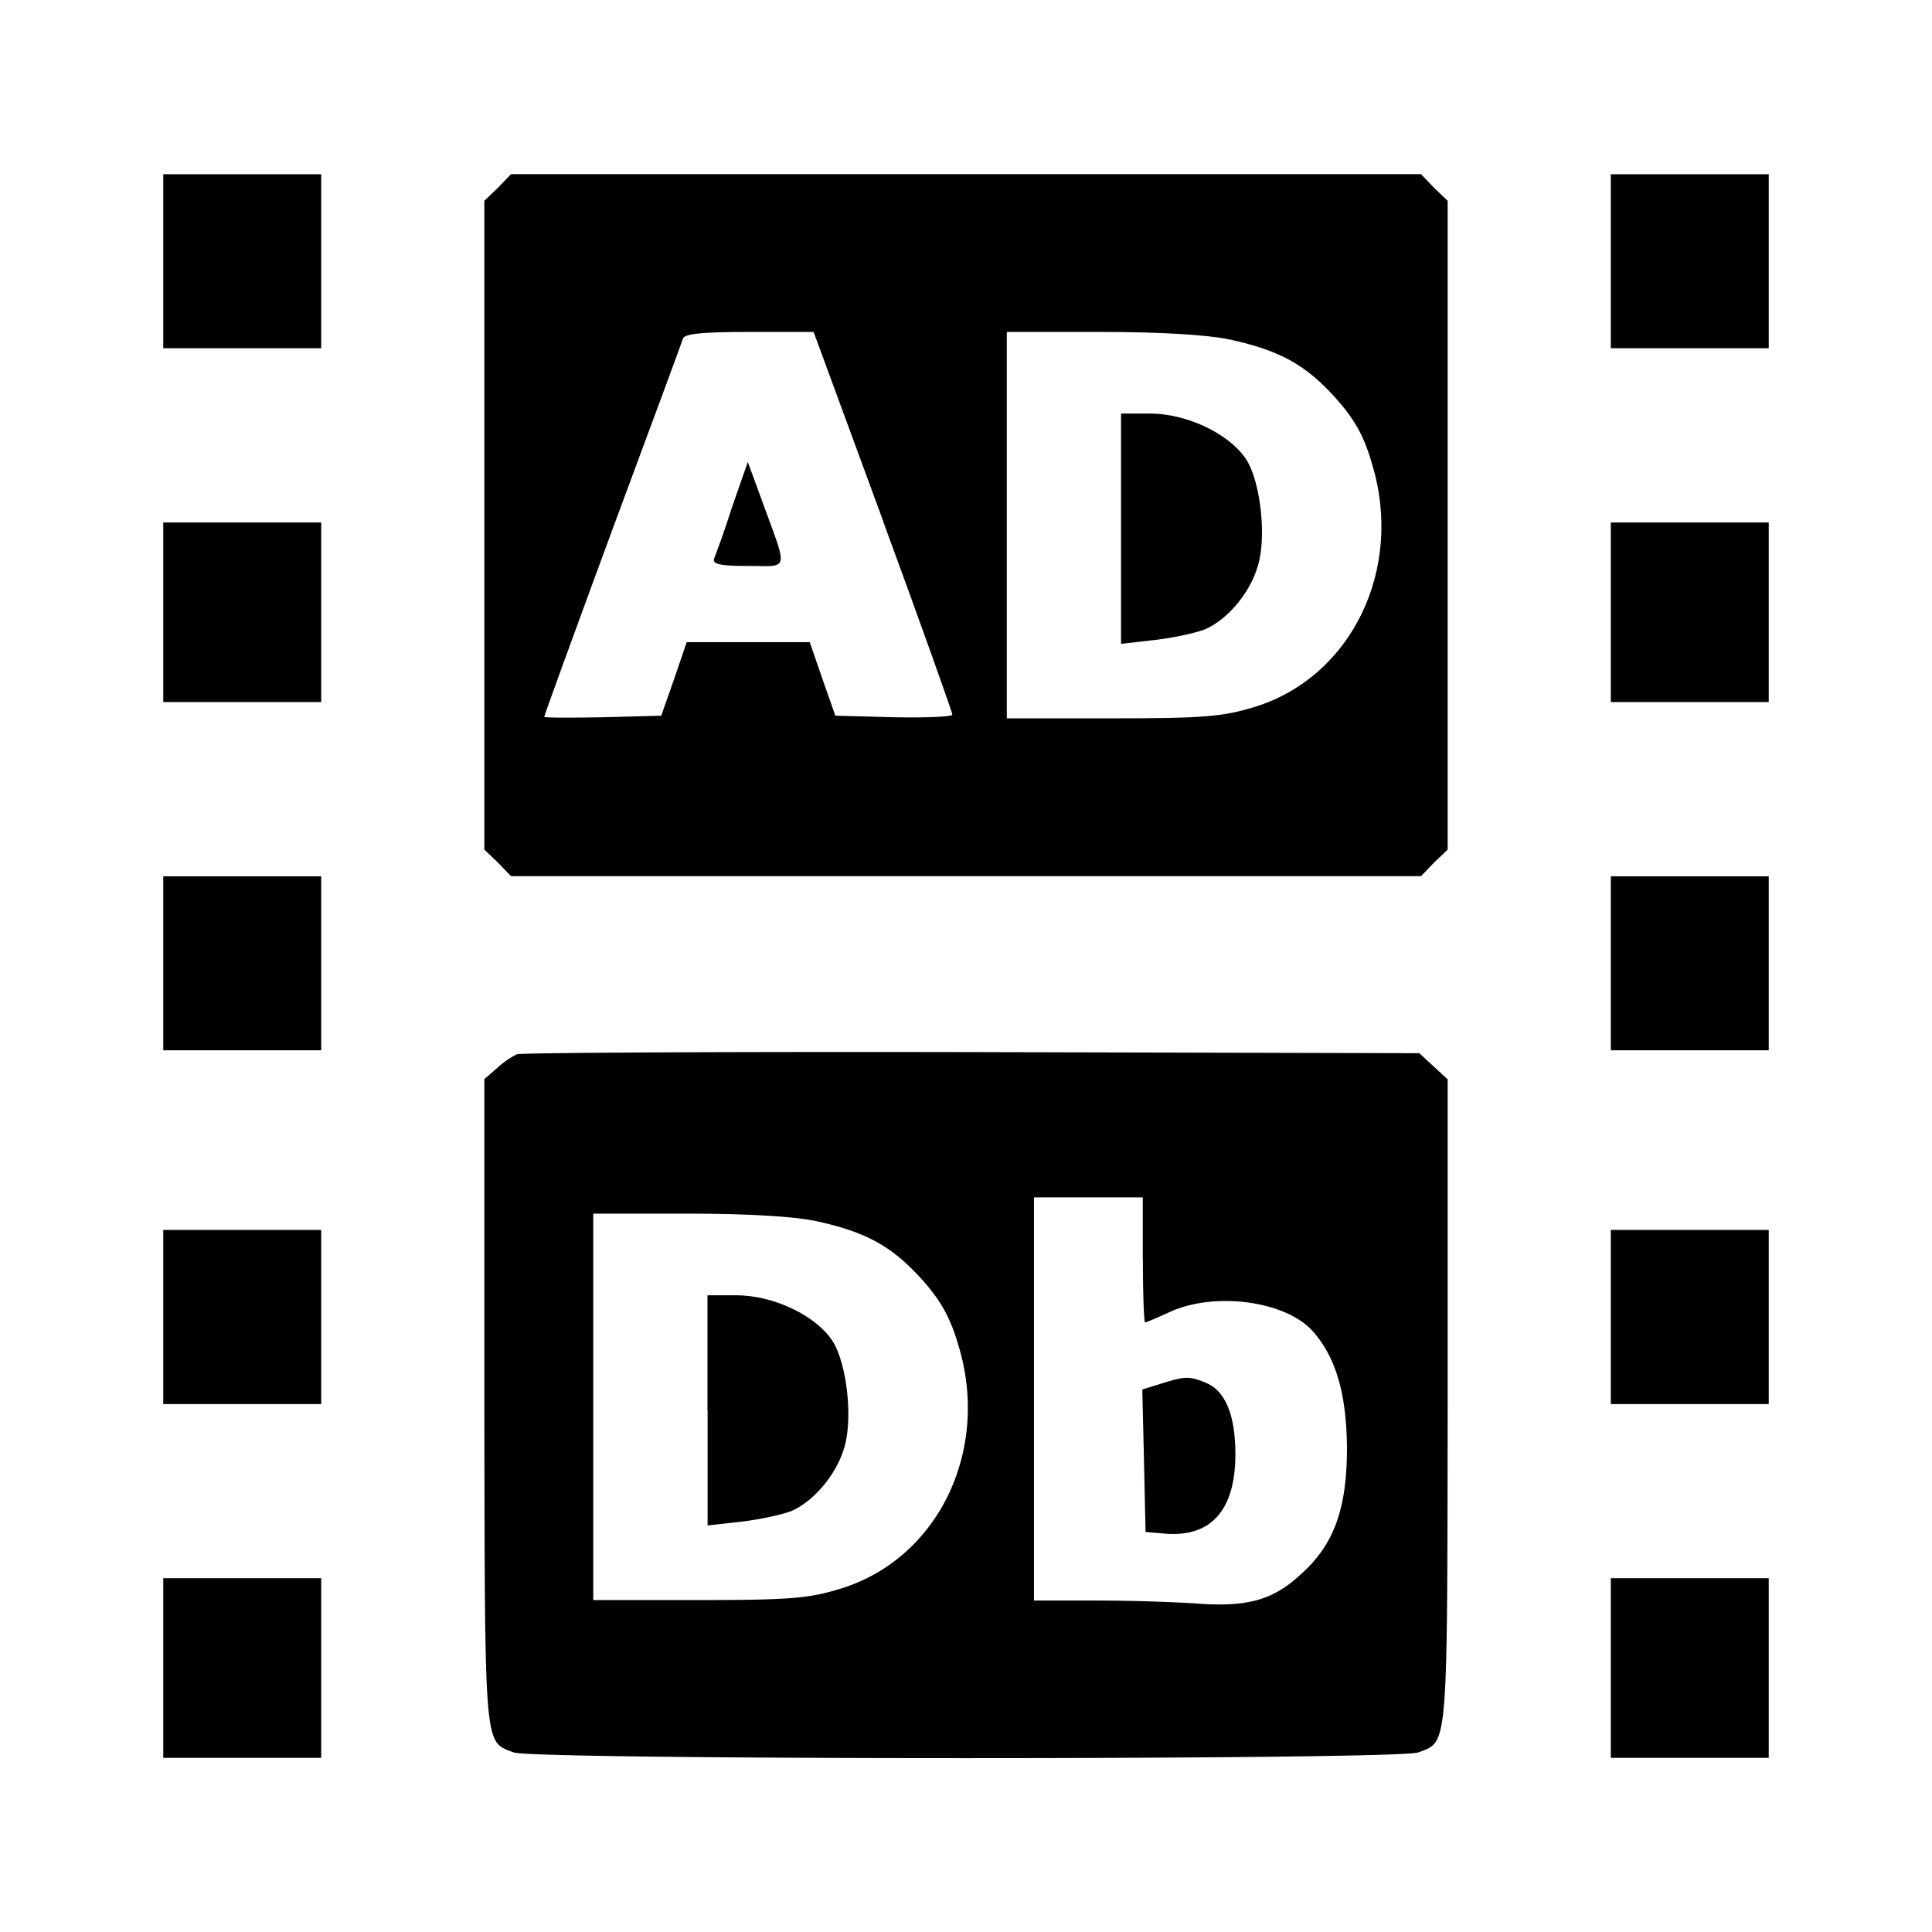
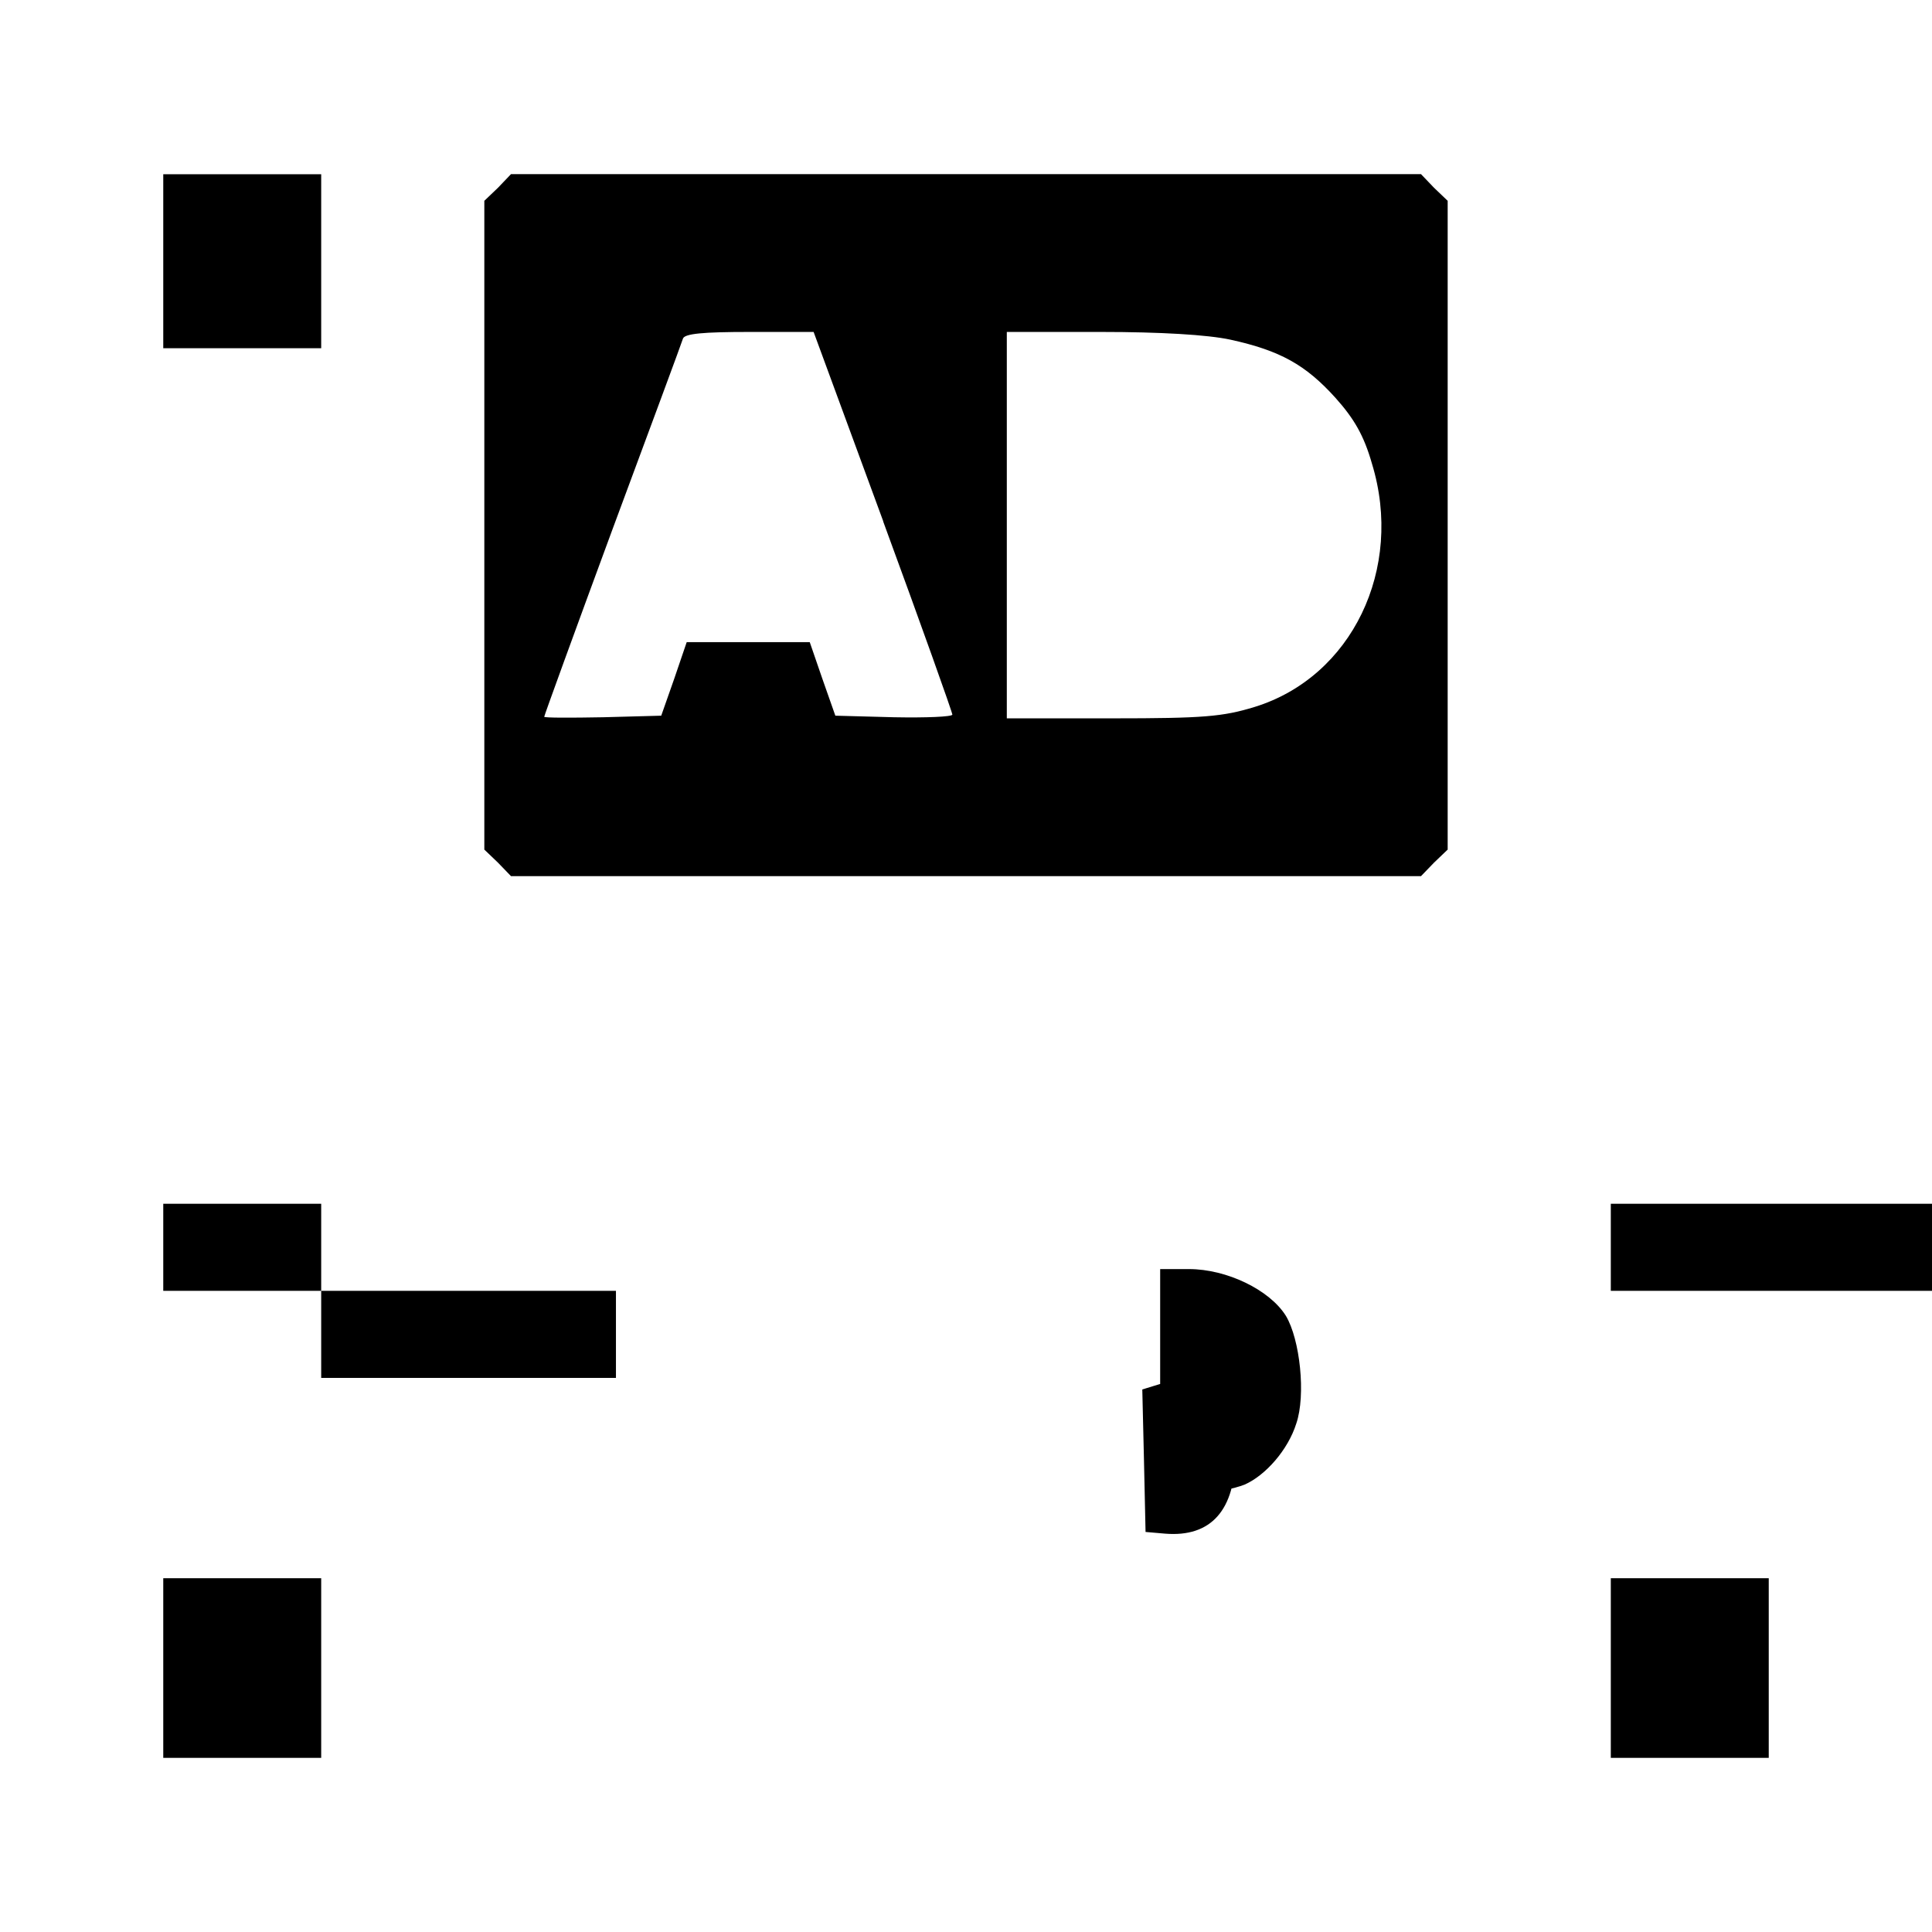
<svg xmlns="http://www.w3.org/2000/svg" version="1.0" width="21.333" height="21.333" viewBox="0 0 16 16">
  <path d="M1.352 2.164v.72H2.66V1.443H1.352v.722zm2.772-.609l-.113.108v5.373l.113.108.108.112h7.536l.108-.112.113-.108V1.663l-.113-.108-.108-.113H4.232l-.108.113zm3.19 2.763c.316.86.573 1.582.573 1.6 0 .018-.216.027-.482.022l-.487-.013-.108-.307-.104-.302H5.687l-.103.302-.108.307-.482.013c-.27.005-.487.005-.487-.004 0-.01.252-.703.563-1.546.311-.838.577-1.555.586-1.586.014-.041.167-.055.55-.055h.532l.577 1.569zm2.876-1.505c.41.09.622.207.87.482.153.171.235.31.302.545.266.87-.167 1.767-.973 2.015-.262.08-.42.094-1.177.094h-.874v-3.2h.78c.49 0 .883.023 1.072.064z" />
-   <path d="M6.062 4.2a7.67 7.67 0 01-.149.429c-.013.045.063.058.284.058.343 0 .33.055.117-.531l-.121-.33-.131.375zm3.222.176v.956l.28-.032c.153-.018.342-.058.419-.09.176-.076.36-.288.428-.505.081-.234.032-.698-.085-.892-.136-.216-.492-.388-.803-.388h-.239v.951zm4.056-2.212v.72h1.308V1.443H13.34v.722zM1.352 5.07v.744H2.66V4.327H1.352v.744zm11.988 0v.744h1.308V4.327H13.34v.744zM1.352 7.978v.72H2.66V7.257H1.352v.722zm11.988 0v.72h1.308V7.257H13.34v.722zm-9.058.752a.715.715 0 00-.167.117l-.104.09v2.687c.005 2.898-.004 2.794.244 2.889.17.063 7.319.063 7.49 0 .248-.095.24.009.244-2.89V8.939l-.118-.109-.117-.108-3.7-.009c-2.037-.004-3.736.005-3.772.018zm5.183 1.704c0 .284.009.518.018.518s.103-.04.212-.09c.374-.167.955-.086 1.176.162.194.217.28.523.284.965 0 .51-.108.807-.388 1.054-.23.212-.446.27-.879.235a15.11 15.11 0 00-.838-.023h-.487V9.916h.901v.518zm-2.7-.32c.41.09.622.207.87.482.153.171.234.311.302.545.266.87-.167 1.767-.974 2.015-.261.081-.419.095-1.176.095h-.874v-3.2h.78c.49 0 .883.022 1.072.063z" />
-   <path d="M9.609 11.461l-.149.046.014.59.013.59.162.014c.38.031.582-.194.582-.658 0-.33-.086-.532-.253-.595-.135-.054-.17-.05-.37.013zm-3.749.217v.955l.279-.031c.153-.018.342-.059.419-.09.175-.077.36-.289.428-.505.081-.235.031-.699-.086-.893-.135-.216-.491-.387-.802-.387h-.239v.95zm-4.508-.771v.721H2.66v-1.442H1.352v.721zm11.988 0v.721h1.308v-1.442H13.34v.721zM1.352 13.814v.744H2.66V13.07H1.352v.744zm11.988 0v.744h1.308V13.07H13.34v.744z" />
+   <path d="M9.609 11.461l-.149.046.014.59.013.59.162.014c.38.031.582-.194.582-.658 0-.33-.086-.532-.253-.595-.135-.054-.17-.05-.37.013zv.955l.279-.031c.153-.018.342-.059.419-.09.175-.077.36-.289.428-.505.081-.235.031-.699-.086-.893-.135-.216-.491-.387-.802-.387h-.239v.95zm-4.508-.771v.721H2.66v-1.442H1.352v.721zm11.988 0v.721h1.308v-1.442H13.34v.721zM1.352 13.814v.744H2.66V13.07H1.352v.744zm11.988 0v.744h1.308V13.07H13.34v.744z" />
</svg>